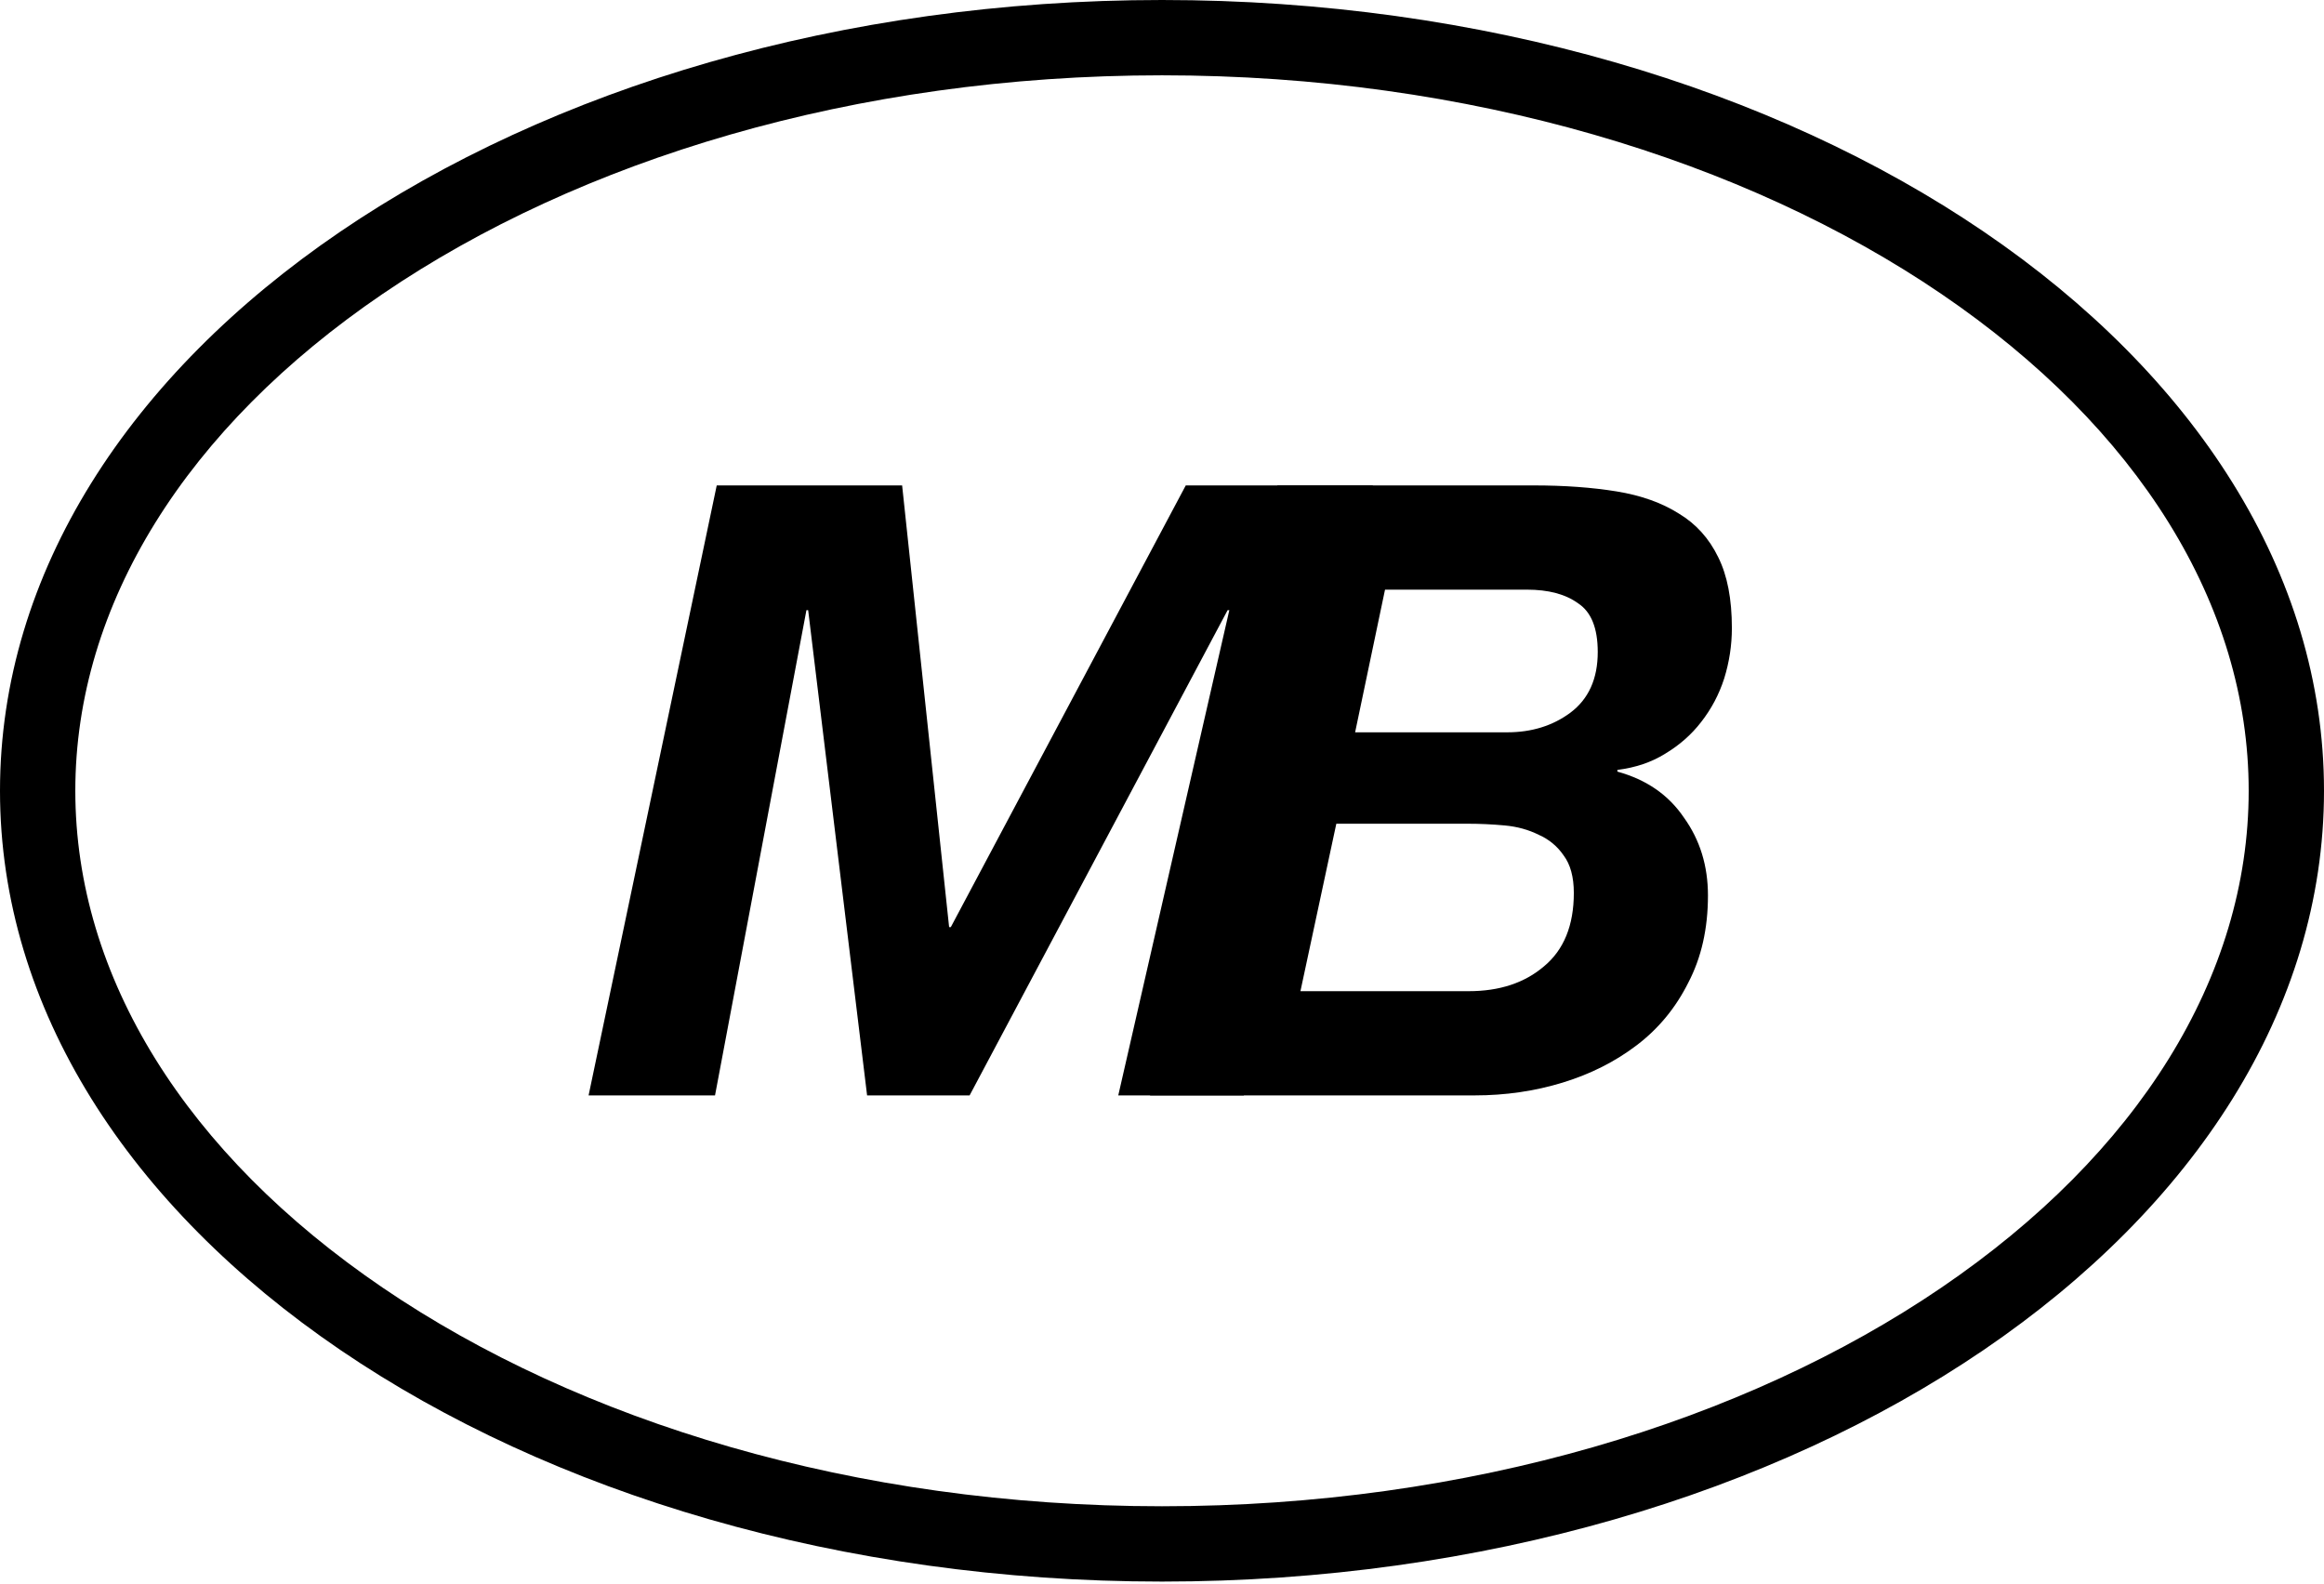
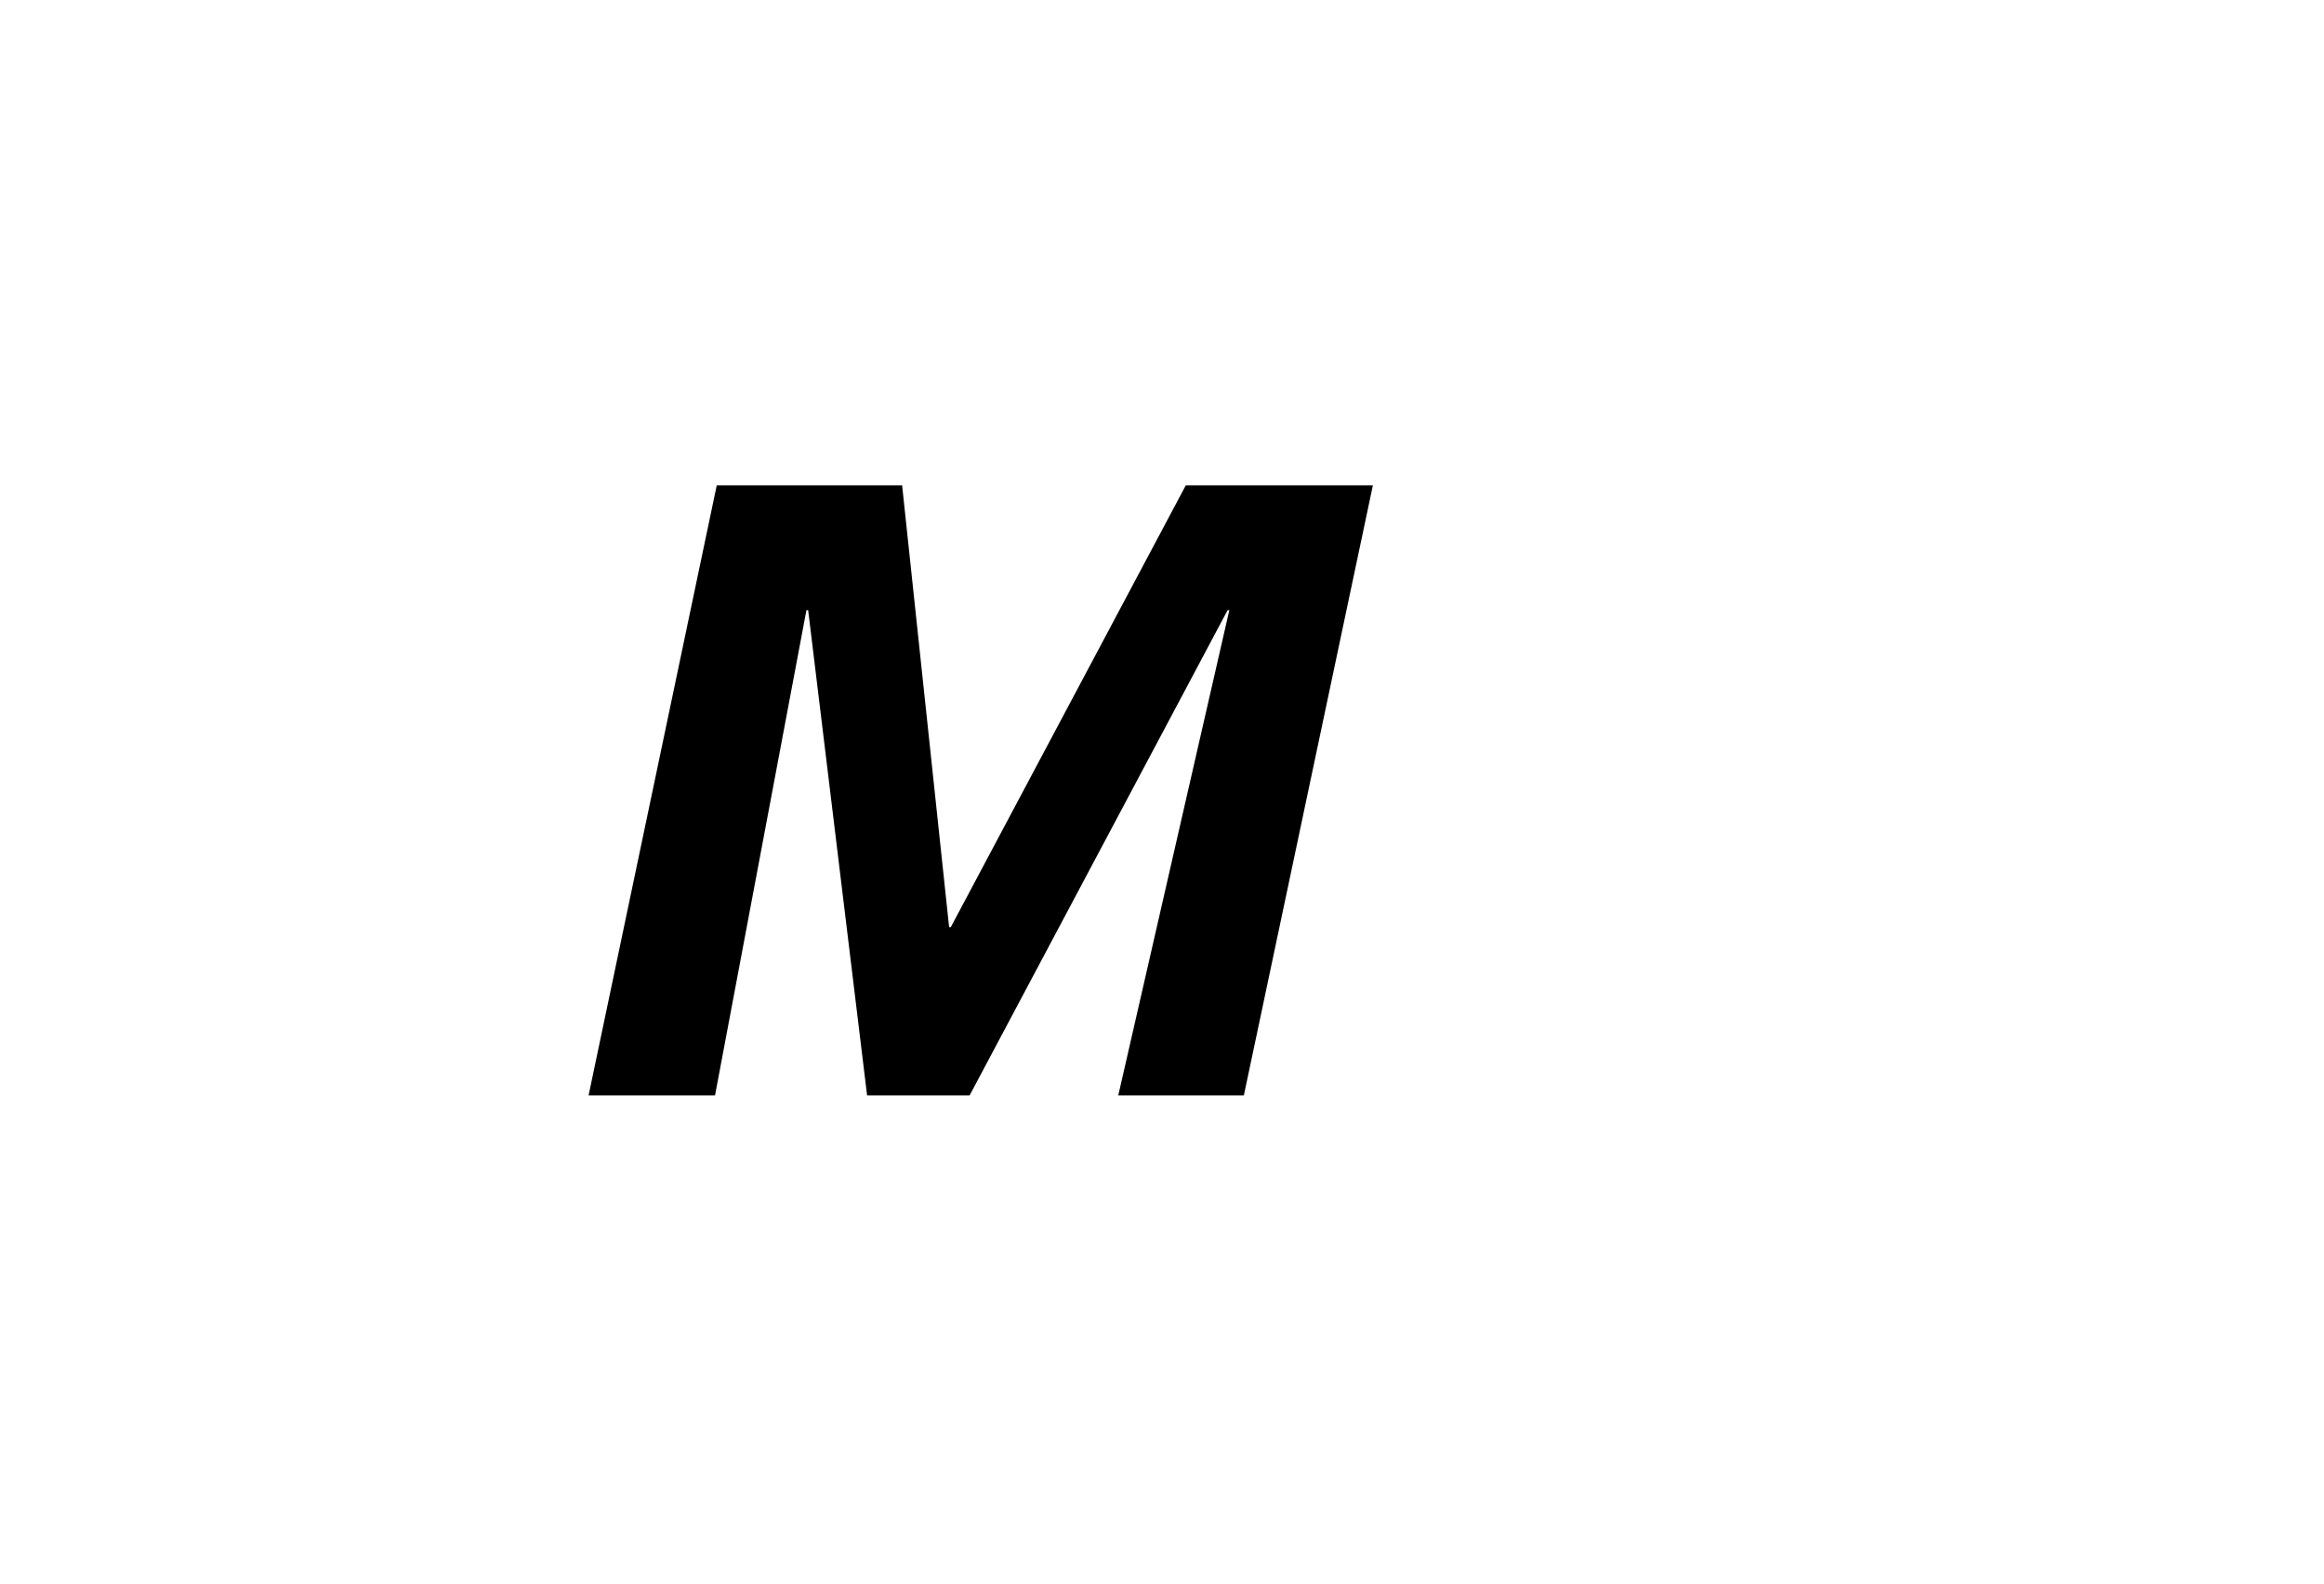
<svg xmlns="http://www.w3.org/2000/svg" width="383" height="261" viewBox="0 0 383 261" fill="none">
-   <path fill-rule="evenodd" clip-rule="evenodd" d="M319.928 212.22C352.331 190.168 370.588 160.993 370.588 130.326C370.588 99.66 352.331 70.485 319.928 48.433C287.589 26.425 242.22 12.412 191.5 12.412C140.78 12.412 95.411 26.425 63.072 48.433C30.669 70.485 12.412 99.66 12.412 130.326C12.412 160.993 30.669 190.168 63.072 212.22C95.411 234.228 140.78 248.241 191.5 248.241C242.22 248.241 287.589 234.228 319.928 212.22ZM191.5 260.653C297.263 260.653 383 202.304 383 130.326C383 58.349 297.263 0 191.5 0C85.737 0 0 58.349 0 130.326C0 202.304 85.737 260.653 191.5 260.653Z" fill="black" />
-   <path d="M223.326 120.69H248.388C252.424 120.69 255.897 119.611 258.806 117.452C261.81 115.199 263.312 111.867 263.312 107.455C263.312 103.513 262.232 100.838 260.074 99.43C258.009 97.928 255.193 97.177 251.626 97.177H228.254L223.326 120.69ZM210.513 80H252.752C257.821 80 262.373 80.329 266.409 80.986C270.446 81.643 273.872 82.863 276.688 84.646C279.503 86.336 281.662 88.729 283.164 91.827C284.666 94.831 285.417 98.726 285.417 103.513C285.417 106.329 284.994 109.098 284.15 111.82C283.305 114.448 282.038 116.842 280.348 119C278.753 121.065 276.781 122.802 274.435 124.21C272.182 125.618 269.554 126.51 266.55 126.885V127.167C271.337 128.481 274.998 131.015 277.532 134.77C280.16 138.43 281.475 142.701 281.475 147.582C281.475 153.026 280.395 157.813 278.236 161.943C276.171 166.073 273.355 169.499 269.789 172.221C266.222 174.943 262.139 177.008 257.539 178.416C252.94 179.824 248.106 180.528 243.037 180.528H189.535L210.513 80ZM214.315 163.351H242.052C247.12 163.351 251.25 161.99 254.442 159.268C257.727 156.546 259.37 152.51 259.37 147.16C259.37 144.531 258.806 142.466 257.68 140.965C256.648 139.463 255.287 138.336 253.597 137.585C251.907 136.741 250.03 136.224 247.965 136.037C245.9 135.849 243.882 135.755 241.911 135.755H220.228L214.315 163.351Z" fill="black" />
  <path d="M118.119 80H148.672L156.416 152.791H156.697L195.416 80H226.251L204.99 180.528H184.293L202.597 100.556H202.315L159.795 180.528H142.899L133.185 100.556H132.903L117.838 180.528H97L118.119 80Z" fill="black" />
</svg>